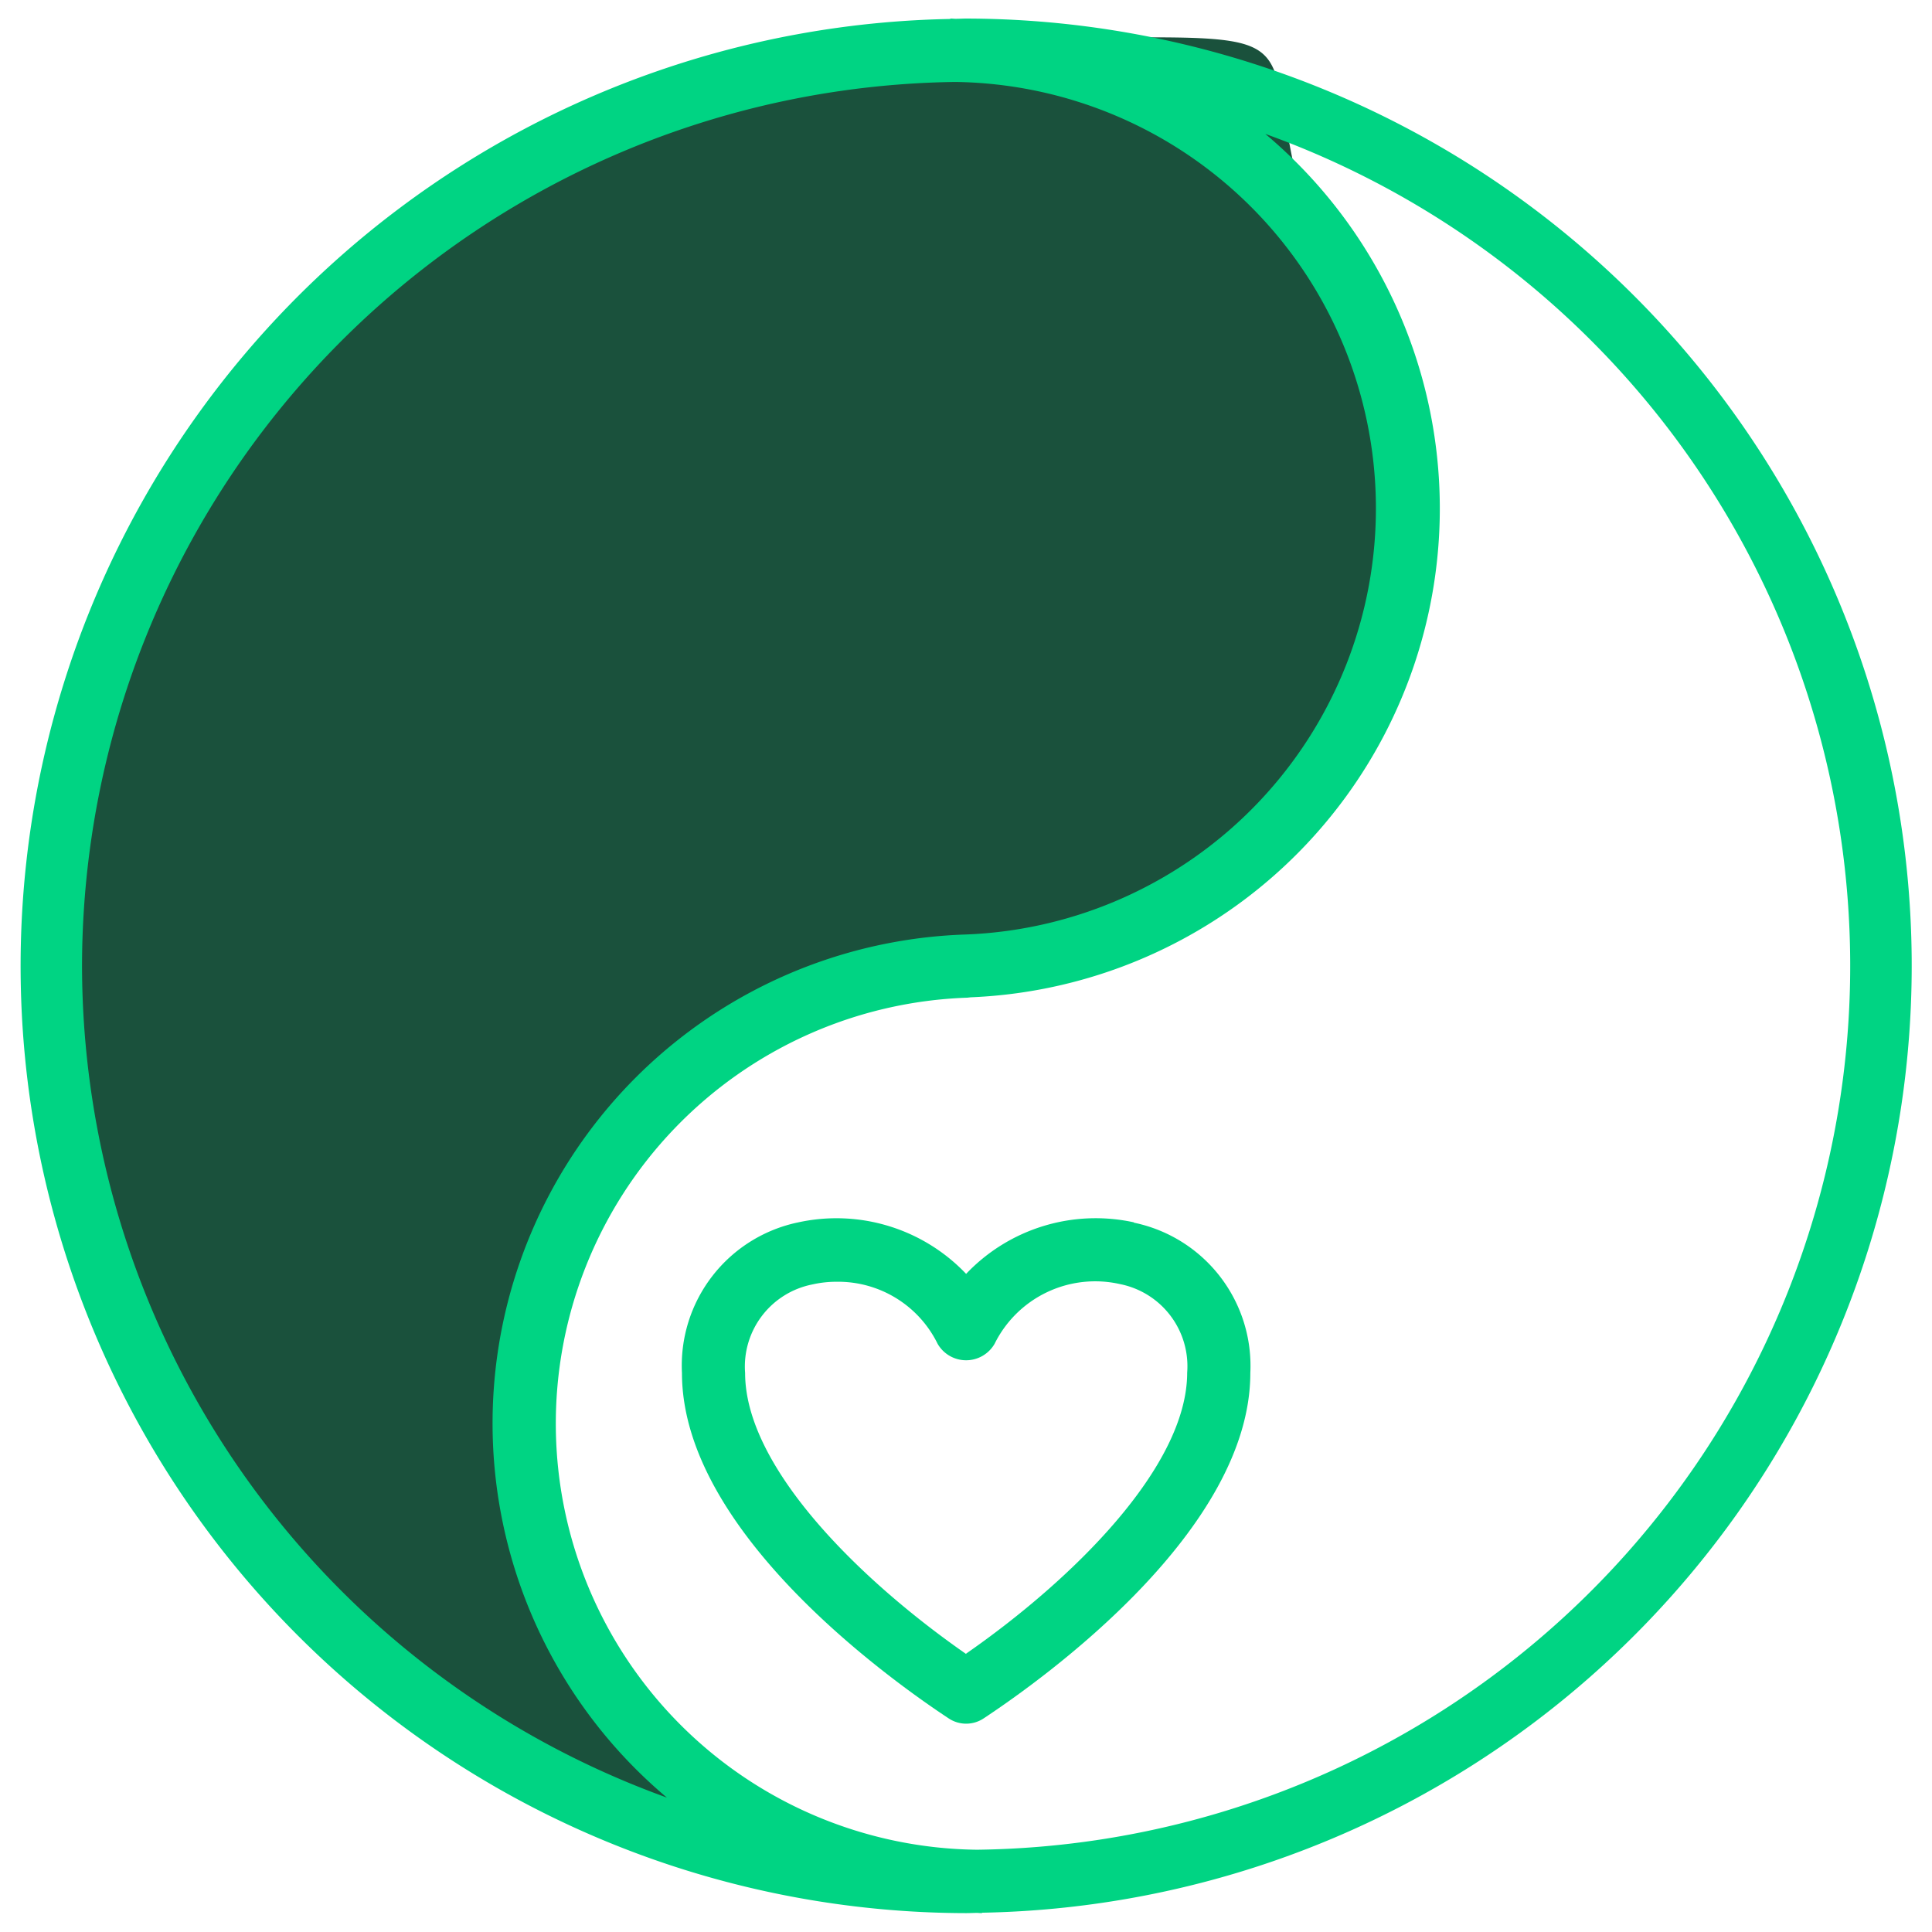
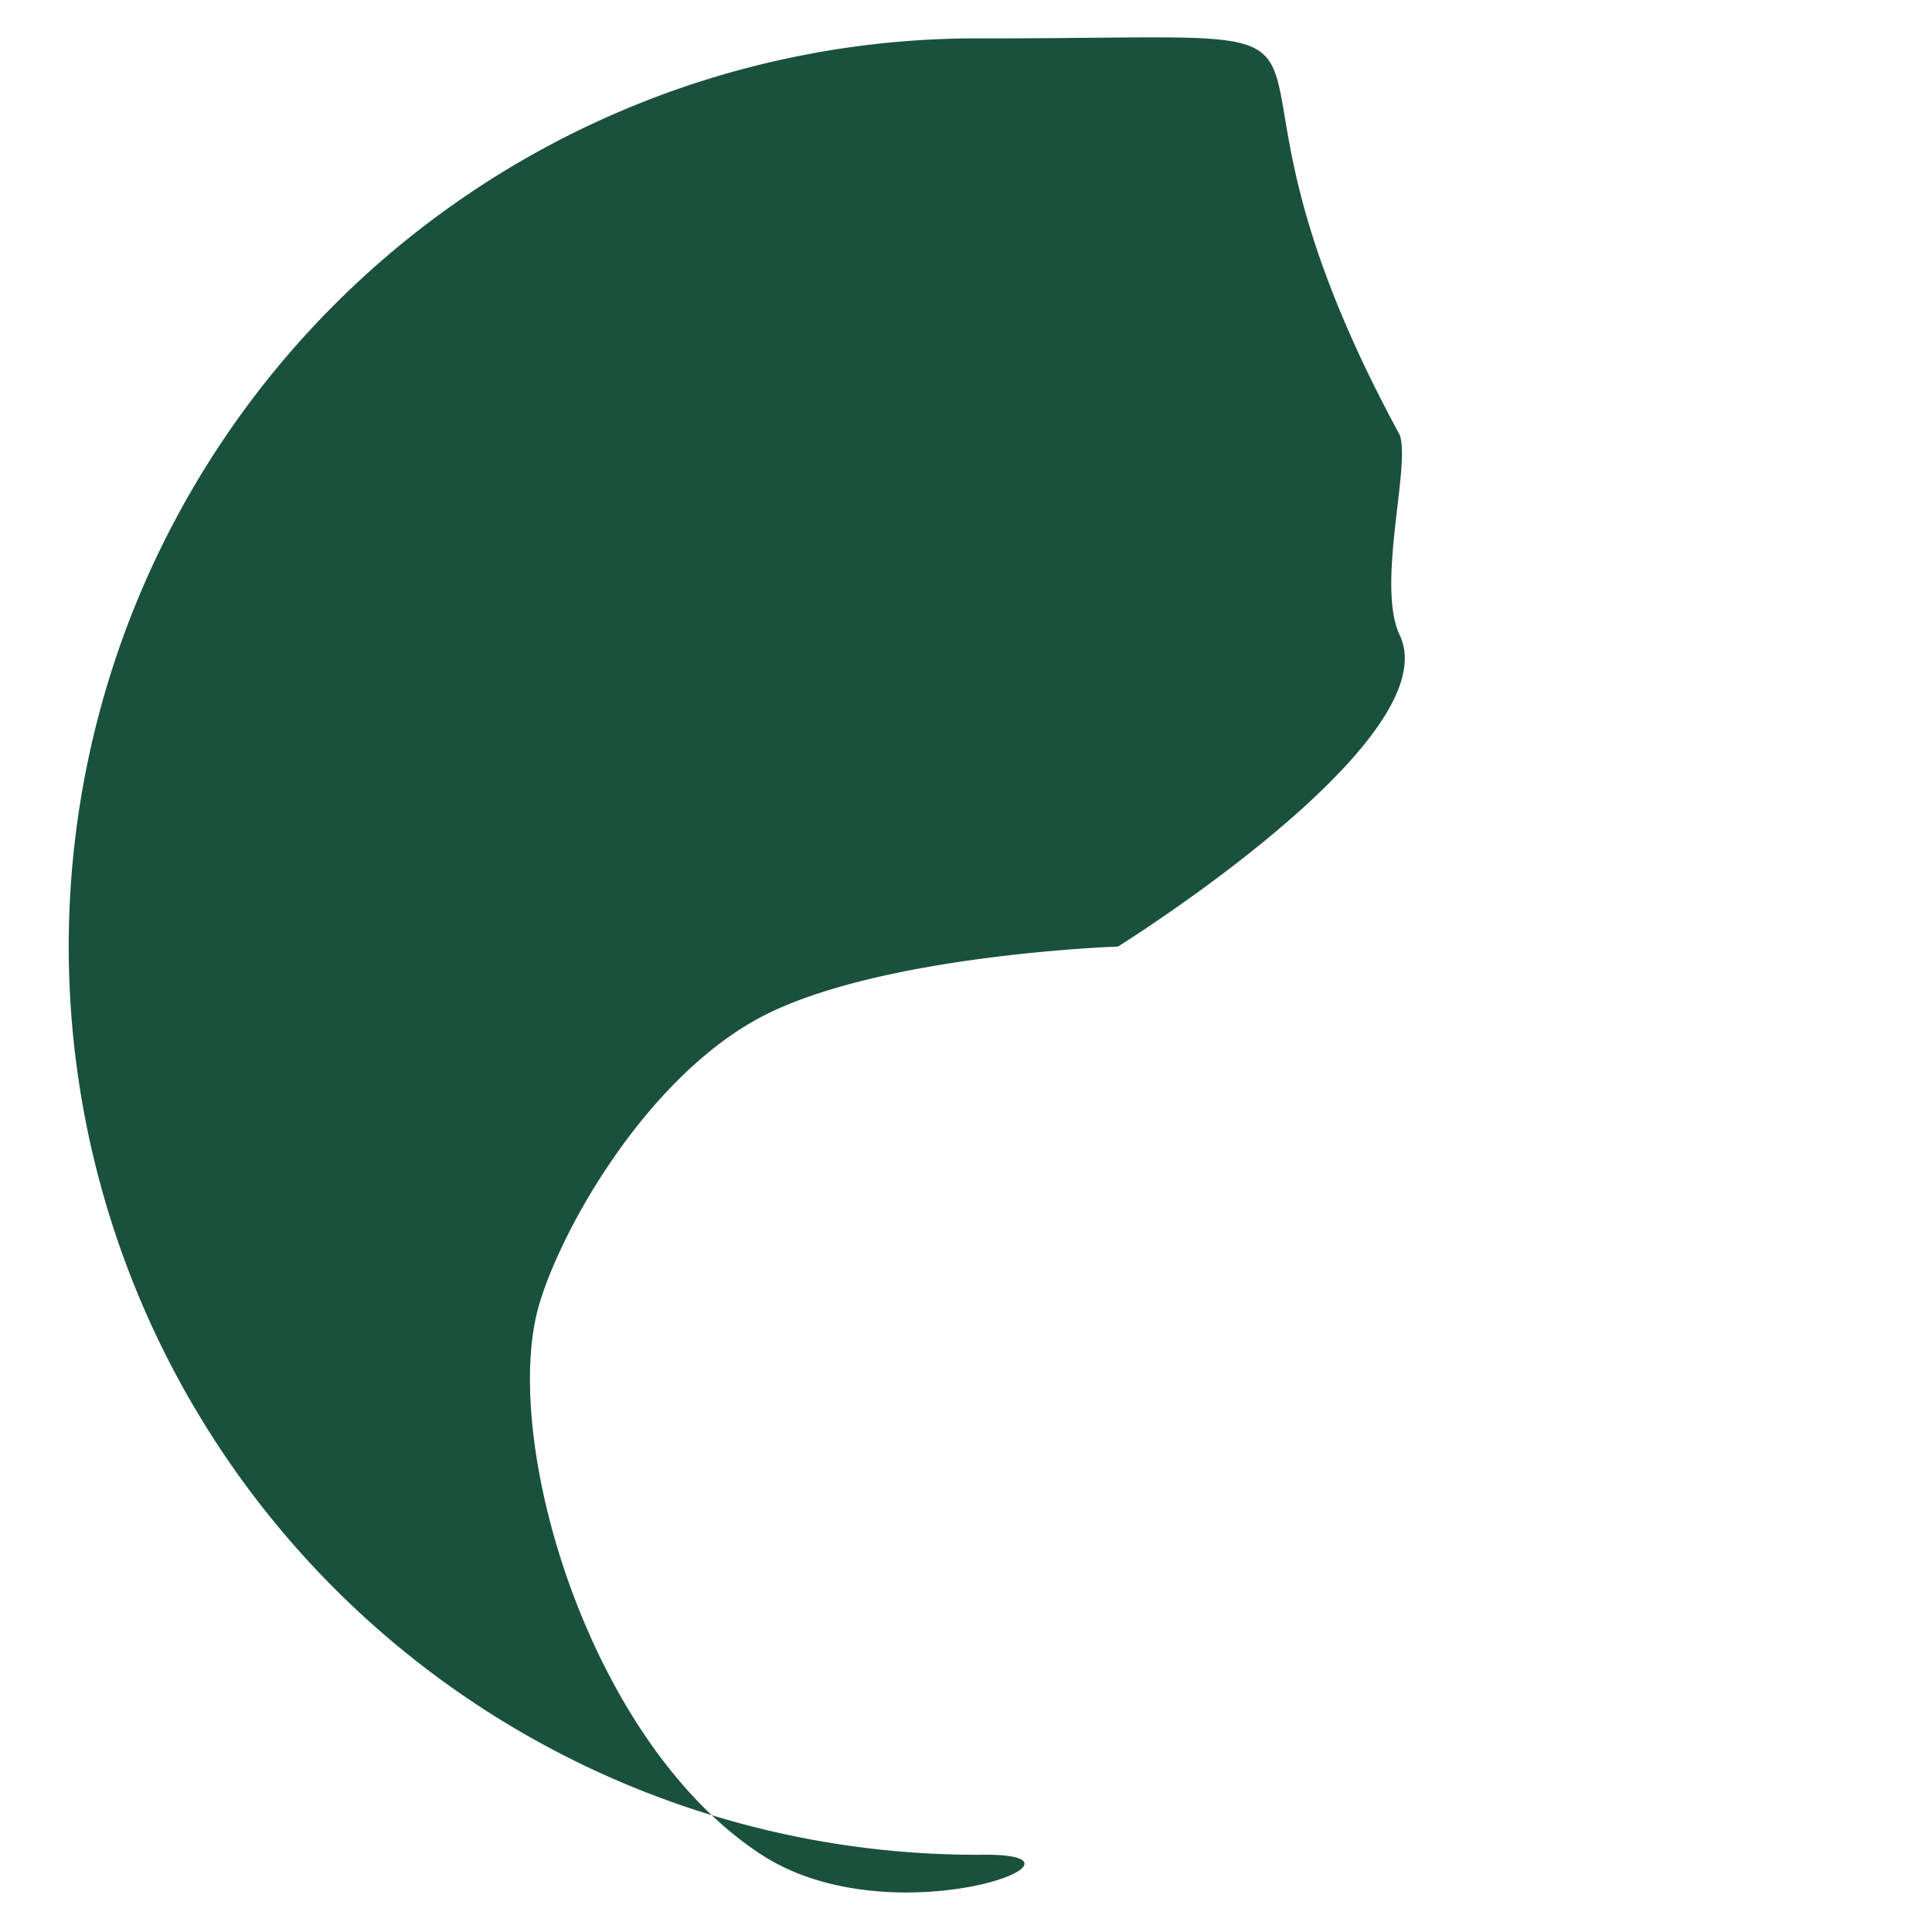
<svg xmlns="http://www.w3.org/2000/svg" width="48" height="48" viewBox="0 0 48 48">
  <defs>
    <clipPath id="clip-path">
-       <rect id="Rectangle_5379" data-name="Rectangle 5379" width="48" height="48" fill="#00d483" />
-     </clipPath>
+       </clipPath>
  </defs>
  <g id="Group_10552" data-name="Group 10552" transform="translate(-325 -1365)">
-     <rect id="Rectangle_5400" data-name="Rectangle 5400" width="48" height="48" transform="translate(325 1365)" fill="none" opacity="0.19" />
    <g id="Group_10551" data-name="Group 10551" transform="translate(-21 -1)">
      <g id="Group_10550" data-name="Group 10550" transform="translate(178 6.018)">
        <path id="Path_10727" data-name="Path 10727" d="M22.564,0C33.928,0,26.949-1.03,32.856,9.852c.274.772-.588,3.73,0,4.975,1.231,2.606-7,7.736-7,7.736s-5.919.2-8.861,1.747c-2.971,1.564-5.194,5.644-5.6,7.461C10.64,35.229,12.81,42.4,17,45.126c3.243,2.111,8.777,0,5.564,0A22.564,22.564,0,1,1,22.564,0Z" transform="translate(169.92 1360.936)" fill="#1a513c" />
        <g id="Group_10521" data-name="Group 10521" transform="translate(168 1359.982)">
          <g id="Group_10520" data-name="Group 10520" transform="translate(0 0)" clip-path="url(#clip-path)">
-             <path id="Path_10725" data-name="Path 10725" d="M47.66,84.29c-2.626-1.826-5.491-4.634-5.491-6.981a2.079,2.079,0,0,1,1.669-2.2,2.706,2.706,0,0,1,.6-.067,2.752,2.752,0,0,1,2.514,1.542.817.817,0,0,0,1.415,0A2.789,2.789,0,0,1,51.483,75.1a2.08,2.08,0,0,1,1.669,2.2c0,2.348-2.866,5.156-5.492,6.981m4.169-10.715a4.439,4.439,0,0,0-4.169,1.28,4.446,4.446,0,0,0-4.169-1.28A3.633,3.633,0,0,0,40.6,77.308c0,3.9,5.073,7.556,6.628,8.583a.785.785,0,0,0,.866,0c1.555-1.028,6.627-4.685,6.627-8.583a3.633,3.633,0,0,0-2.892-3.734" transform="translate(-23.657 -43.197)" fill="#00d483" />
            <path id="Path_10726" data-name="Path 10726" d="M23.8,45.495a10.588,10.588,0,0,1-.235-21.169l.08-.009A12.155,12.155,0,0,0,30.967,2.866,21.963,21.963,0,0,1,23.8,45.495M1.569,23.535a21.988,21.988,0,0,1,21.7-21.96,10.595,10.595,0,0,1,.235,21.182A12.15,12.15,0,0,0,16.1,44.2,22,22,0,0,1,1.569,23.535M23.535,0c-.088,0-.174.006-.261.006C23.23.006,23.187,0,23.143,0V.01a23.532,23.532,0,0,0,.392,47.06c.088,0,.174-.005.261-.006.044,0,.087.006.131.006v-.01A23.532,23.532,0,0,0,23.535,0" transform="translate(0.469 0.461)" fill="#00d483" />
          </g>
        </g>
      </g>
    </g>
  </g>
</svg>